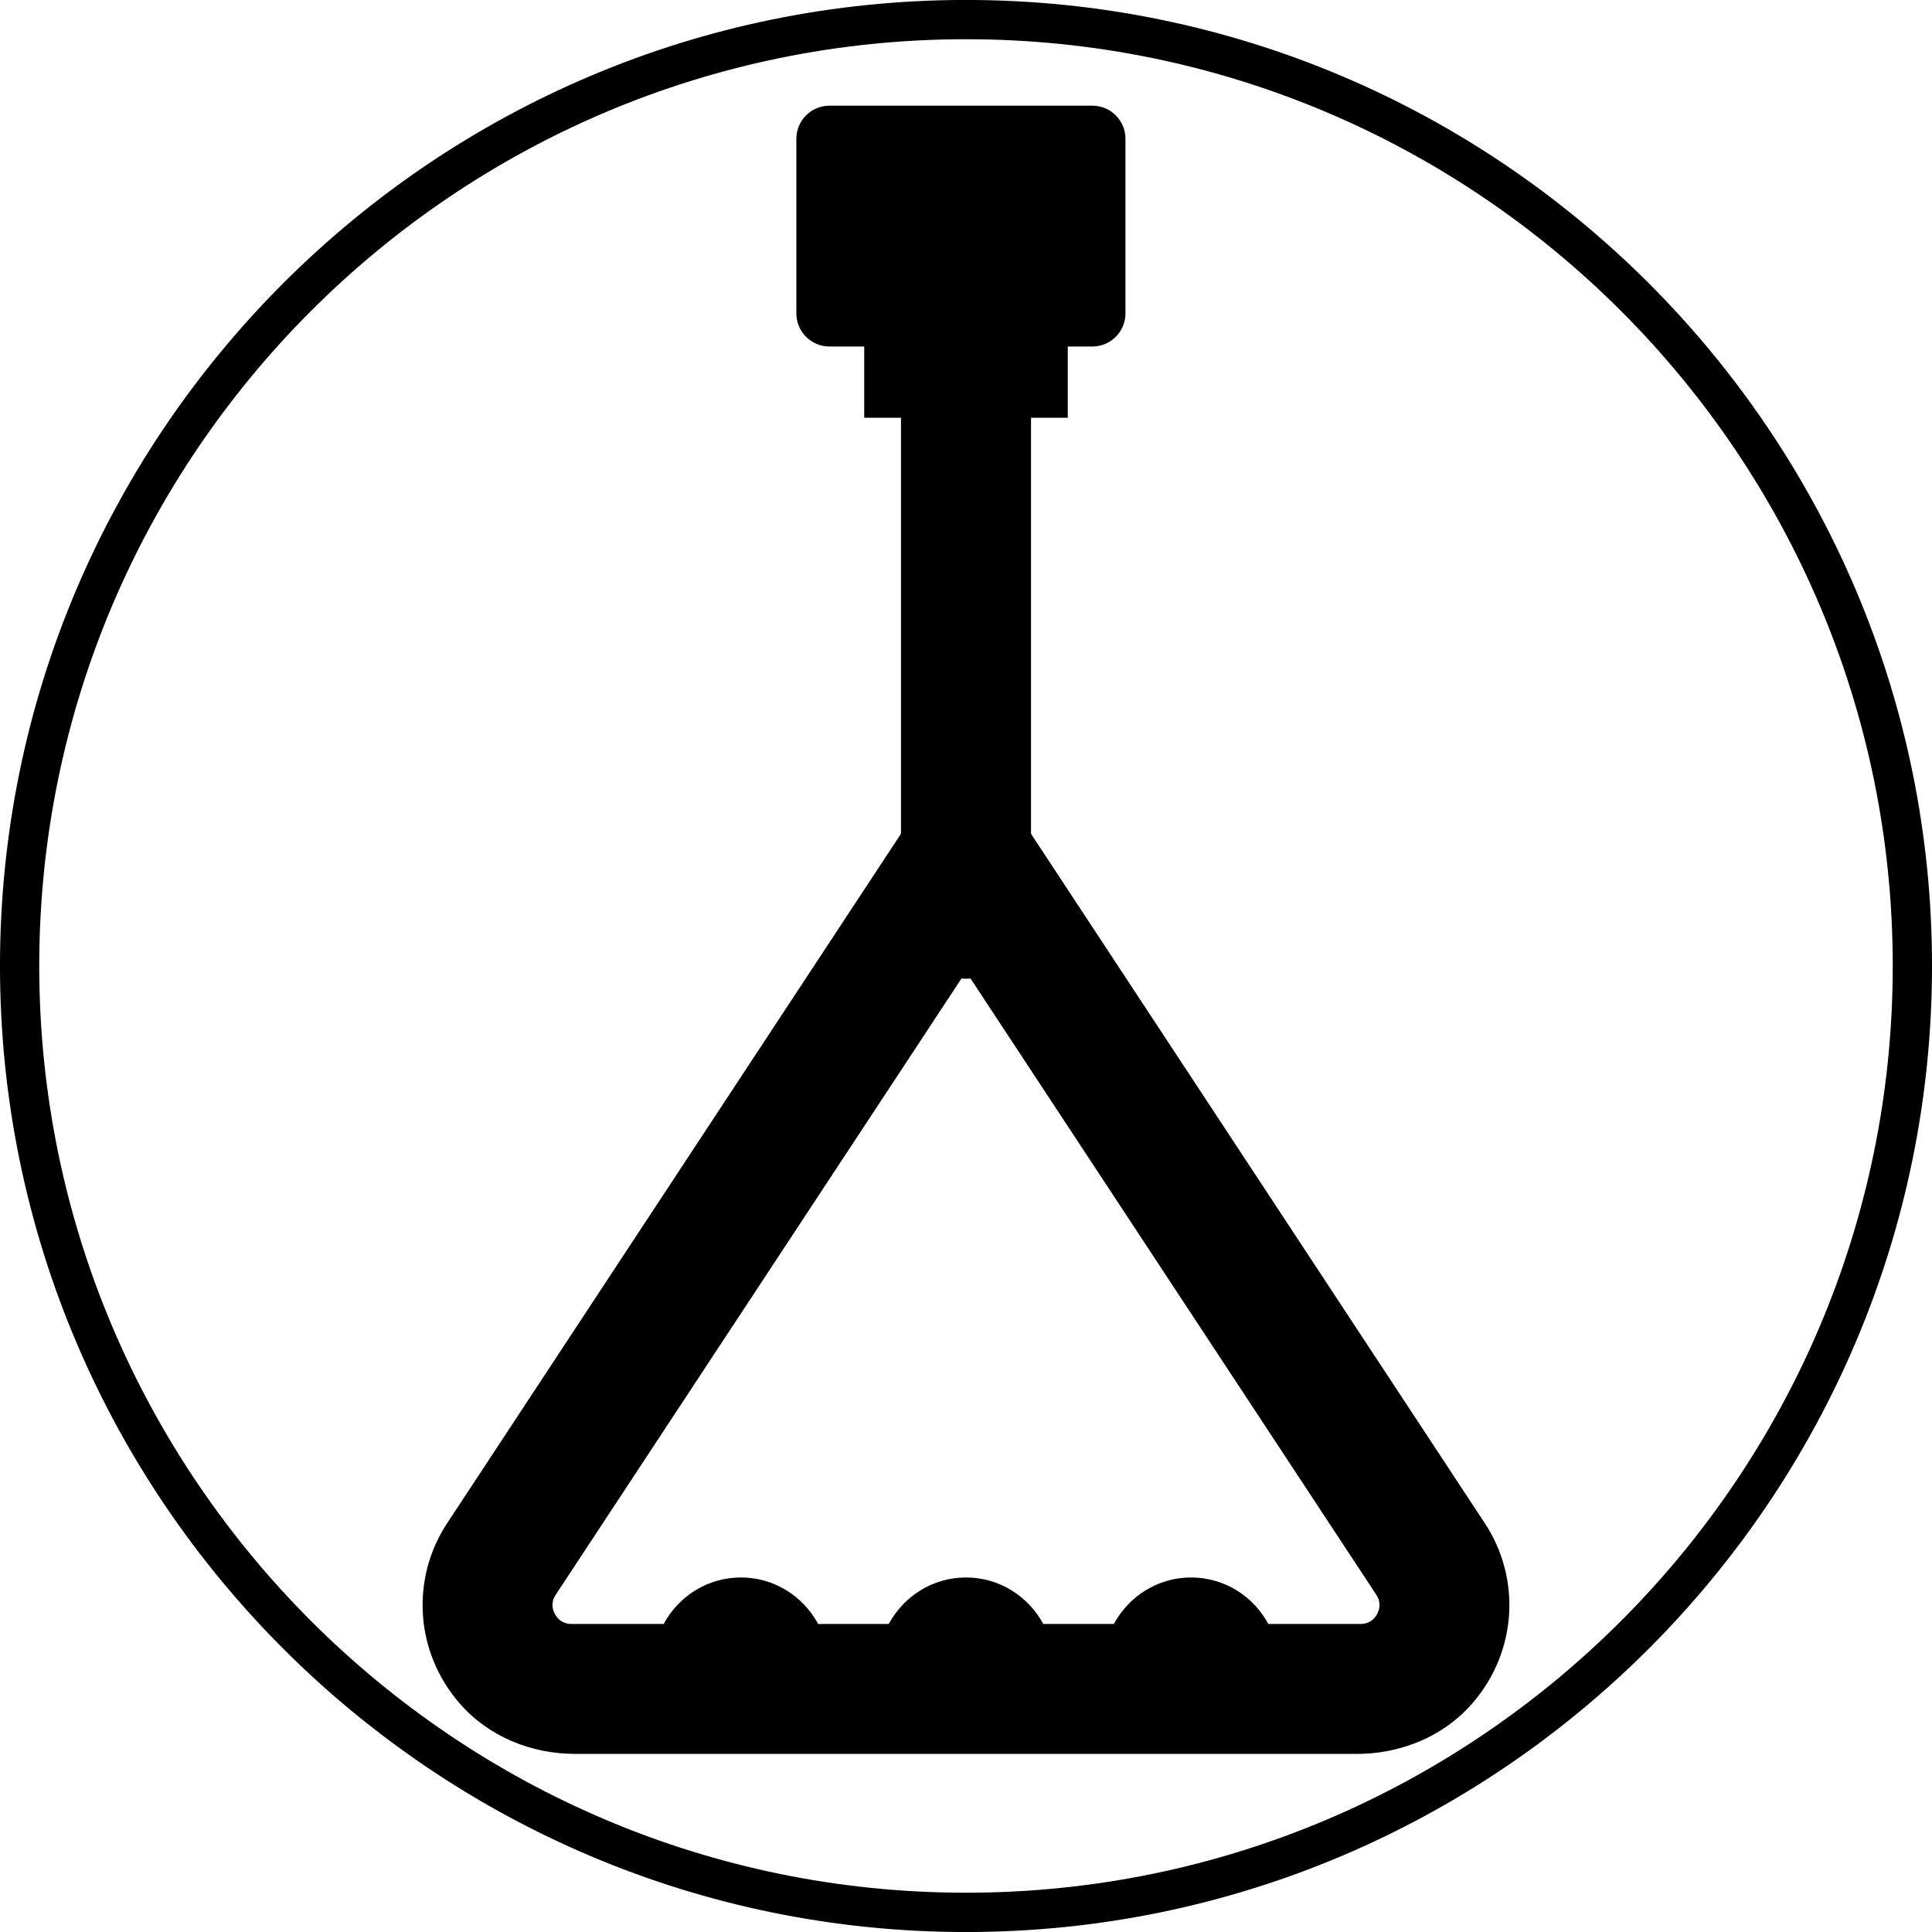
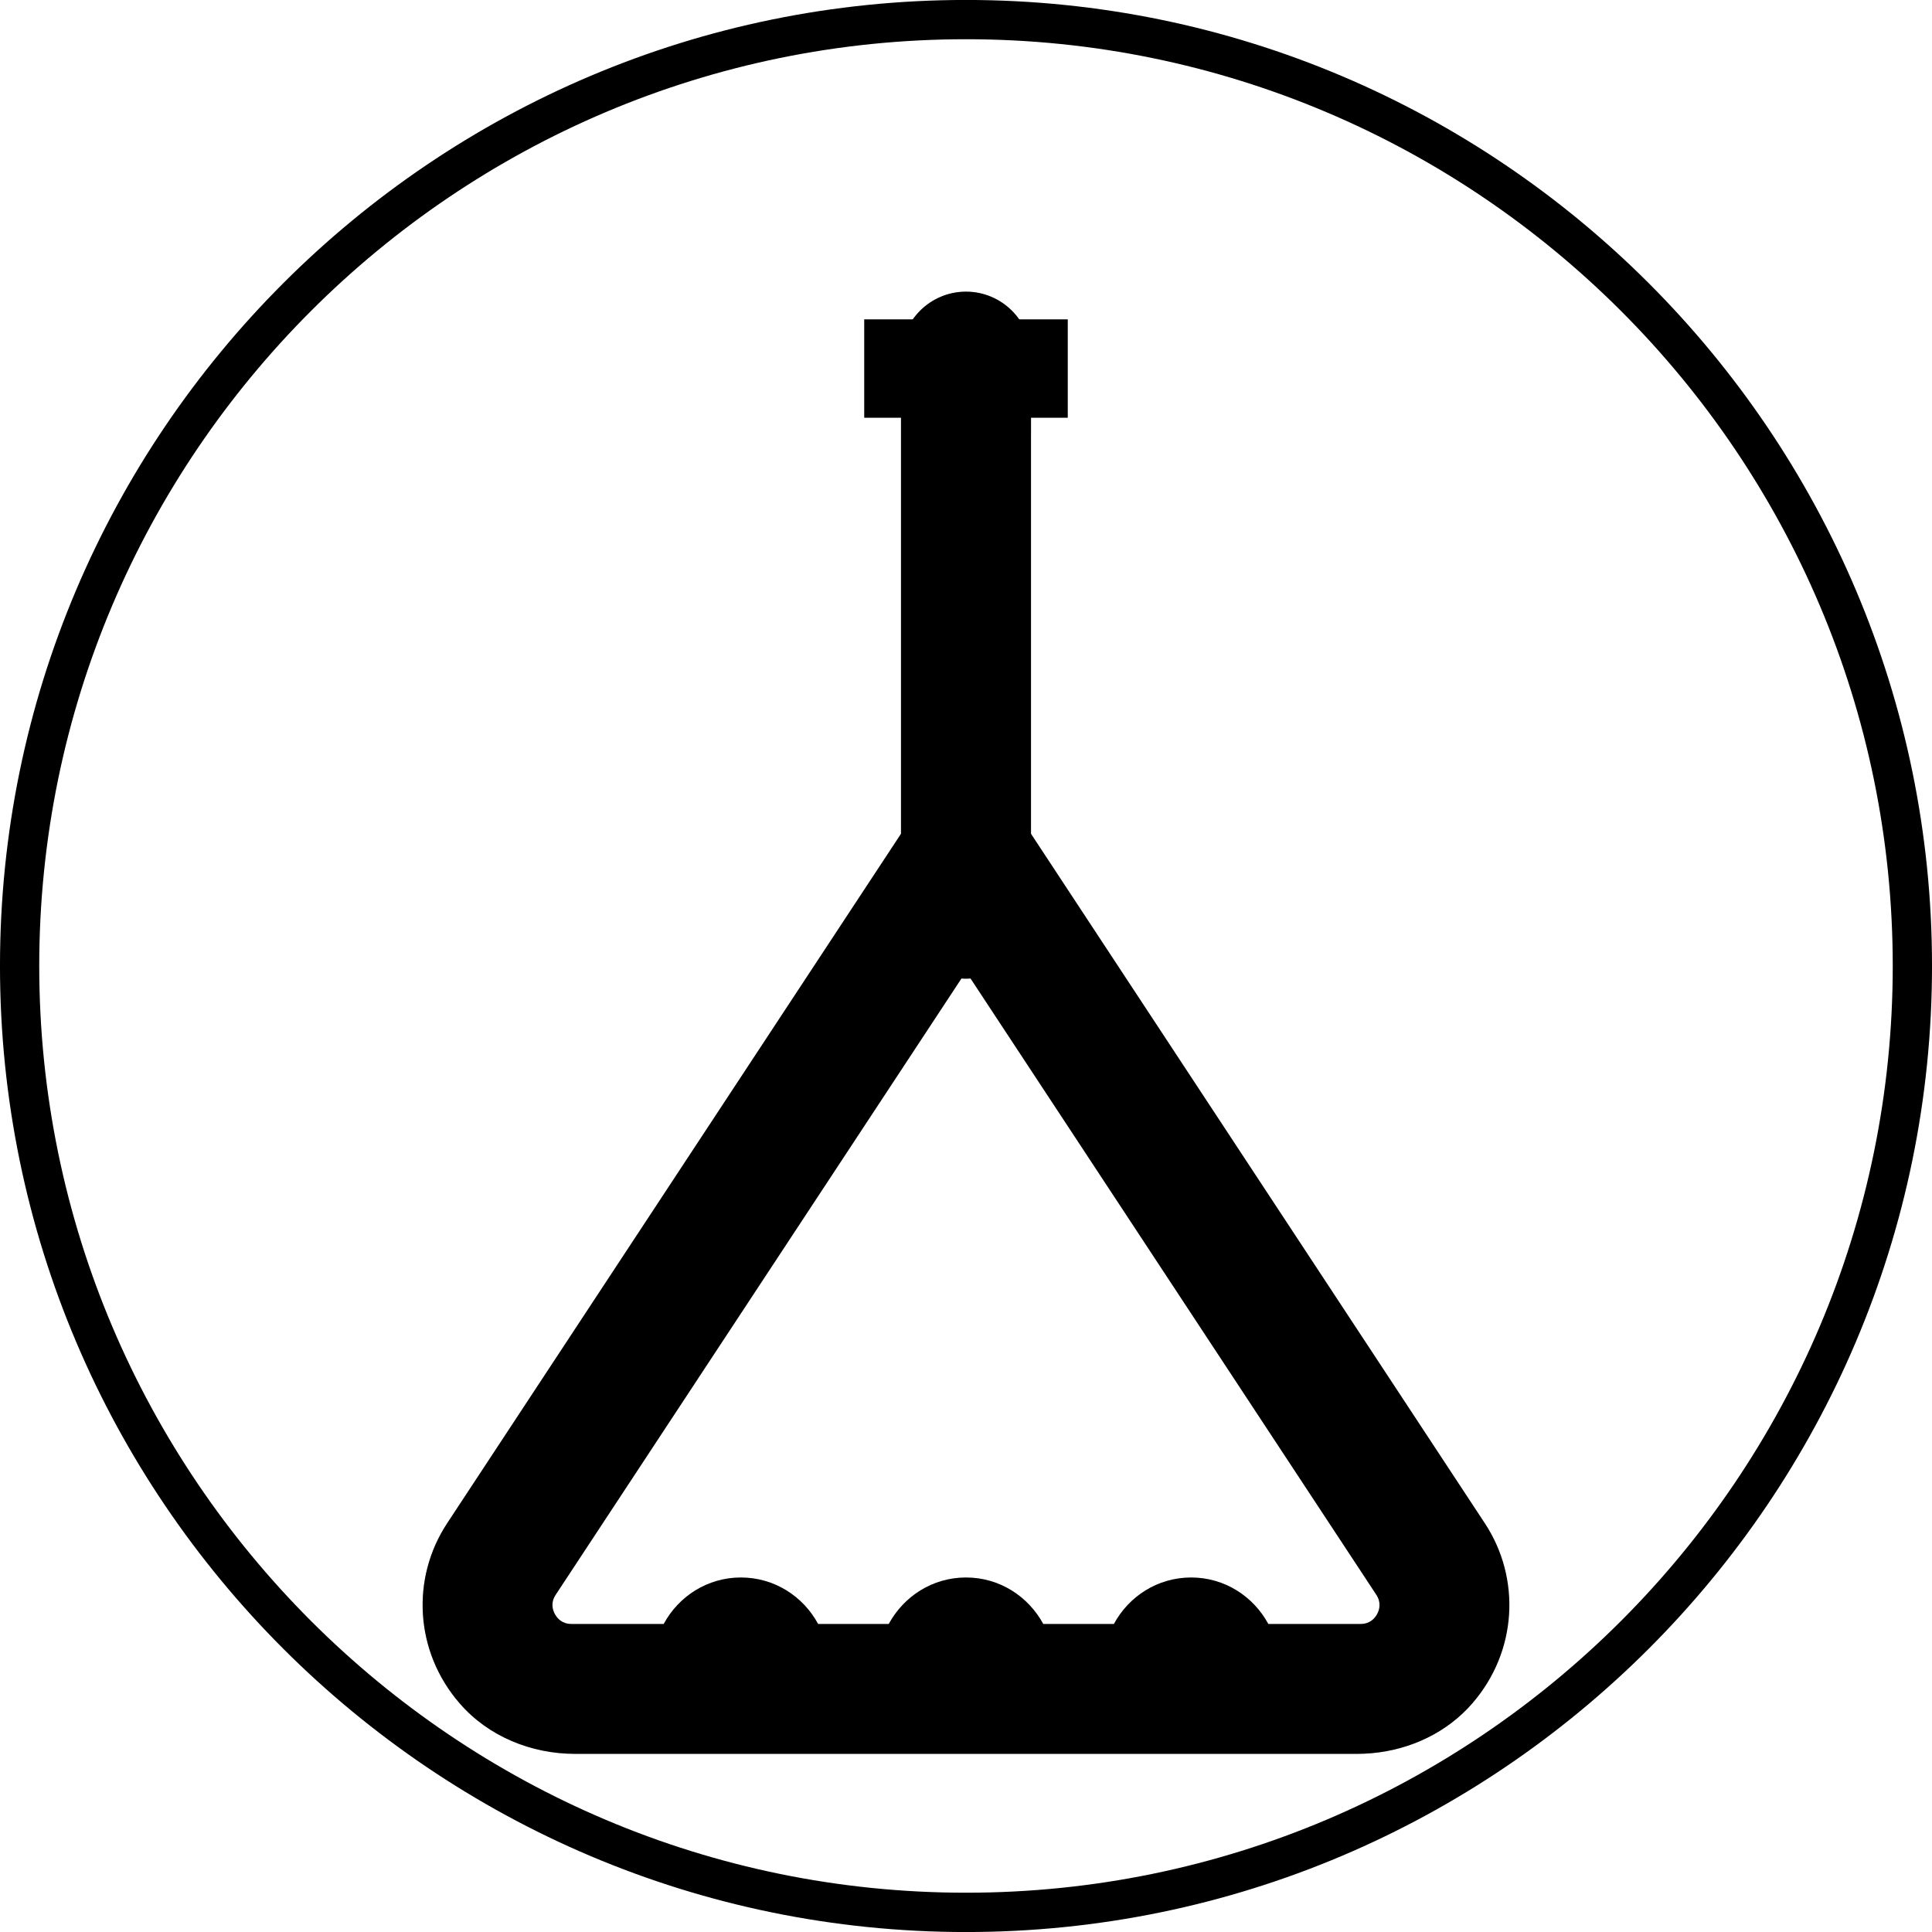
<svg xmlns="http://www.w3.org/2000/svg" version="1.1" id="Layer_1" x="0px" y="0px" width="320px" height="320px" viewBox="0 0 320 320" enable-background="new 0 0 320 320" xml:space="preserve">
  <path display="none" d="M160.002,320.002C71.778,320.002,0,248.215,0,159.987C0,71.768,71.778-0.002,160.002-0.002  c88.22,0,159.998,71.77,159.998,159.99C320,248.215,248.222,320.002,160.002,320.002 M160.002,6.494  C75.367,6.494,6.5,75.356,6.5,159.987c0,84.647,68.867,153.51,153.502,153.51c84.639,0,153.493-68.862,153.493-153.51  C313.495,75.356,244.641,6.494,160.002,6.494" />
  <path d="M160.005,320.006c-88.229,0-160.007-71.794-160.007-160.015c0-88.228,71.778-159.998,160.007-159.998  c88.22,0,159.997,71.77,159.997,159.998C320.002,248.212,248.225,320.006,160.005,320.006 M160.005,6.498  c-84.64,0-153.506,68.854-153.506,153.493c0,84.64,68.867,153.502,153.506,153.502c84.639,0,153.493-68.862,153.493-153.502  C313.498,75.353,244.644,6.498,160.005,6.498" />
  <g>
    <g>
      <g>
        <path d="M170.768,59.076v92.262c0,5.686-4.422,10.35-10.019,10.73c-0.238,0.037-0.494,0.037-0.75,0.037     c-0.256,0-0.51,0-0.747-0.037c-4.992-0.328-9.05-4.076-9.855-8.921c-0.108-0.586-0.163-1.188-0.163-1.81V59.076     c0-5.941,4.826-10.769,10.765-10.769C165.939,48.308,170.768,53.135,170.768,59.076z" />
      </g>
      <path d="M245.938,252.303l-75.17-114.2l-2.836-4.296c-2.572-3.892-7.309-5.119-11.239-3.674c-1.812,0.659-3.436,1.884-4.625,3.674    l-2.834,4.296l-75.171,114.2c-5.996,9.104-5.393,21.225,2.065,29.82c4.754,5.498,11.864,8.371,19.143,8.371h129.462    c6.543,0,12.941-2.324,17.623-6.785c0.527-0.494,1.041-1.023,1.518-1.586C251.328,273.527,251.936,261.406,245.938,252.303z     M159.999,160.918l0.75,1.15l67.201,102.063c0.842,1.281,0.549,2.449,0.148,3.199c-0.404,0.748-1.211,1.645-2.744,1.645h-15.281    c-2.469-4.57-7.242-7.695-12.781-7.695c-5.555,0-10.326,3.125-12.795,7.695h-11.701c-2.484-4.57-7.238-7.695-12.796-7.695    c-5.555,0-10.309,3.125-12.796,7.695h-11.699c-2.468-4.57-7.239-7.695-12.796-7.695c-5.54,0-10.313,3.125-12.779,7.695H94.646    c-1.534,0-2.337-0.896-2.743-1.645c-0.4-0.75-0.712-1.918,0.149-3.199l67.2-102.063L159.999,160.918z" />
    </g>
    <path opacity="0.25" d="M242.355,283.709c-4.682,4.461-11.08,6.785-17.623,6.785H95.27c-7.278,0-14.389-2.873-19.143-8.371   c-7.458-8.596-8.061-20.717-2.065-29.82l75.171-114.2V59.076c0-5.941,4.826-10.769,10.765-10.769   c5.941,0,10.769,4.827,10.769,10.769v12.777h-14.075v70.126l-7.296,11.168L84.024,253.199c-8.572,13.109,0.843,30.51,16.507,30.51   H242.355z" />
    <rect x="143.142" y="52.896" width="33.713" height="16.296" />
-     <path d="M186.412,22.989V51.91c0,3.034-2.467,5.484-5.48,5.484h-43.544c-3.037,0-5.486-2.45-5.486-5.484V22.989   c0-3.034,2.449-5.484,5.486-5.484h43.544C183.945,17.505,186.412,19.955,186.412,22.989z" />
-     <path display="none" fill="#002830" d="M186.412,43.171v8.739c0,3.034-2.467,5.484-5.48,5.484h-43.544   c-3.037,0-5.486-2.45-5.486-5.484V22.989c0-3.034,2.449-5.484,5.486-5.484h2.852v25.666H186.412z" />
  </g>
</svg>